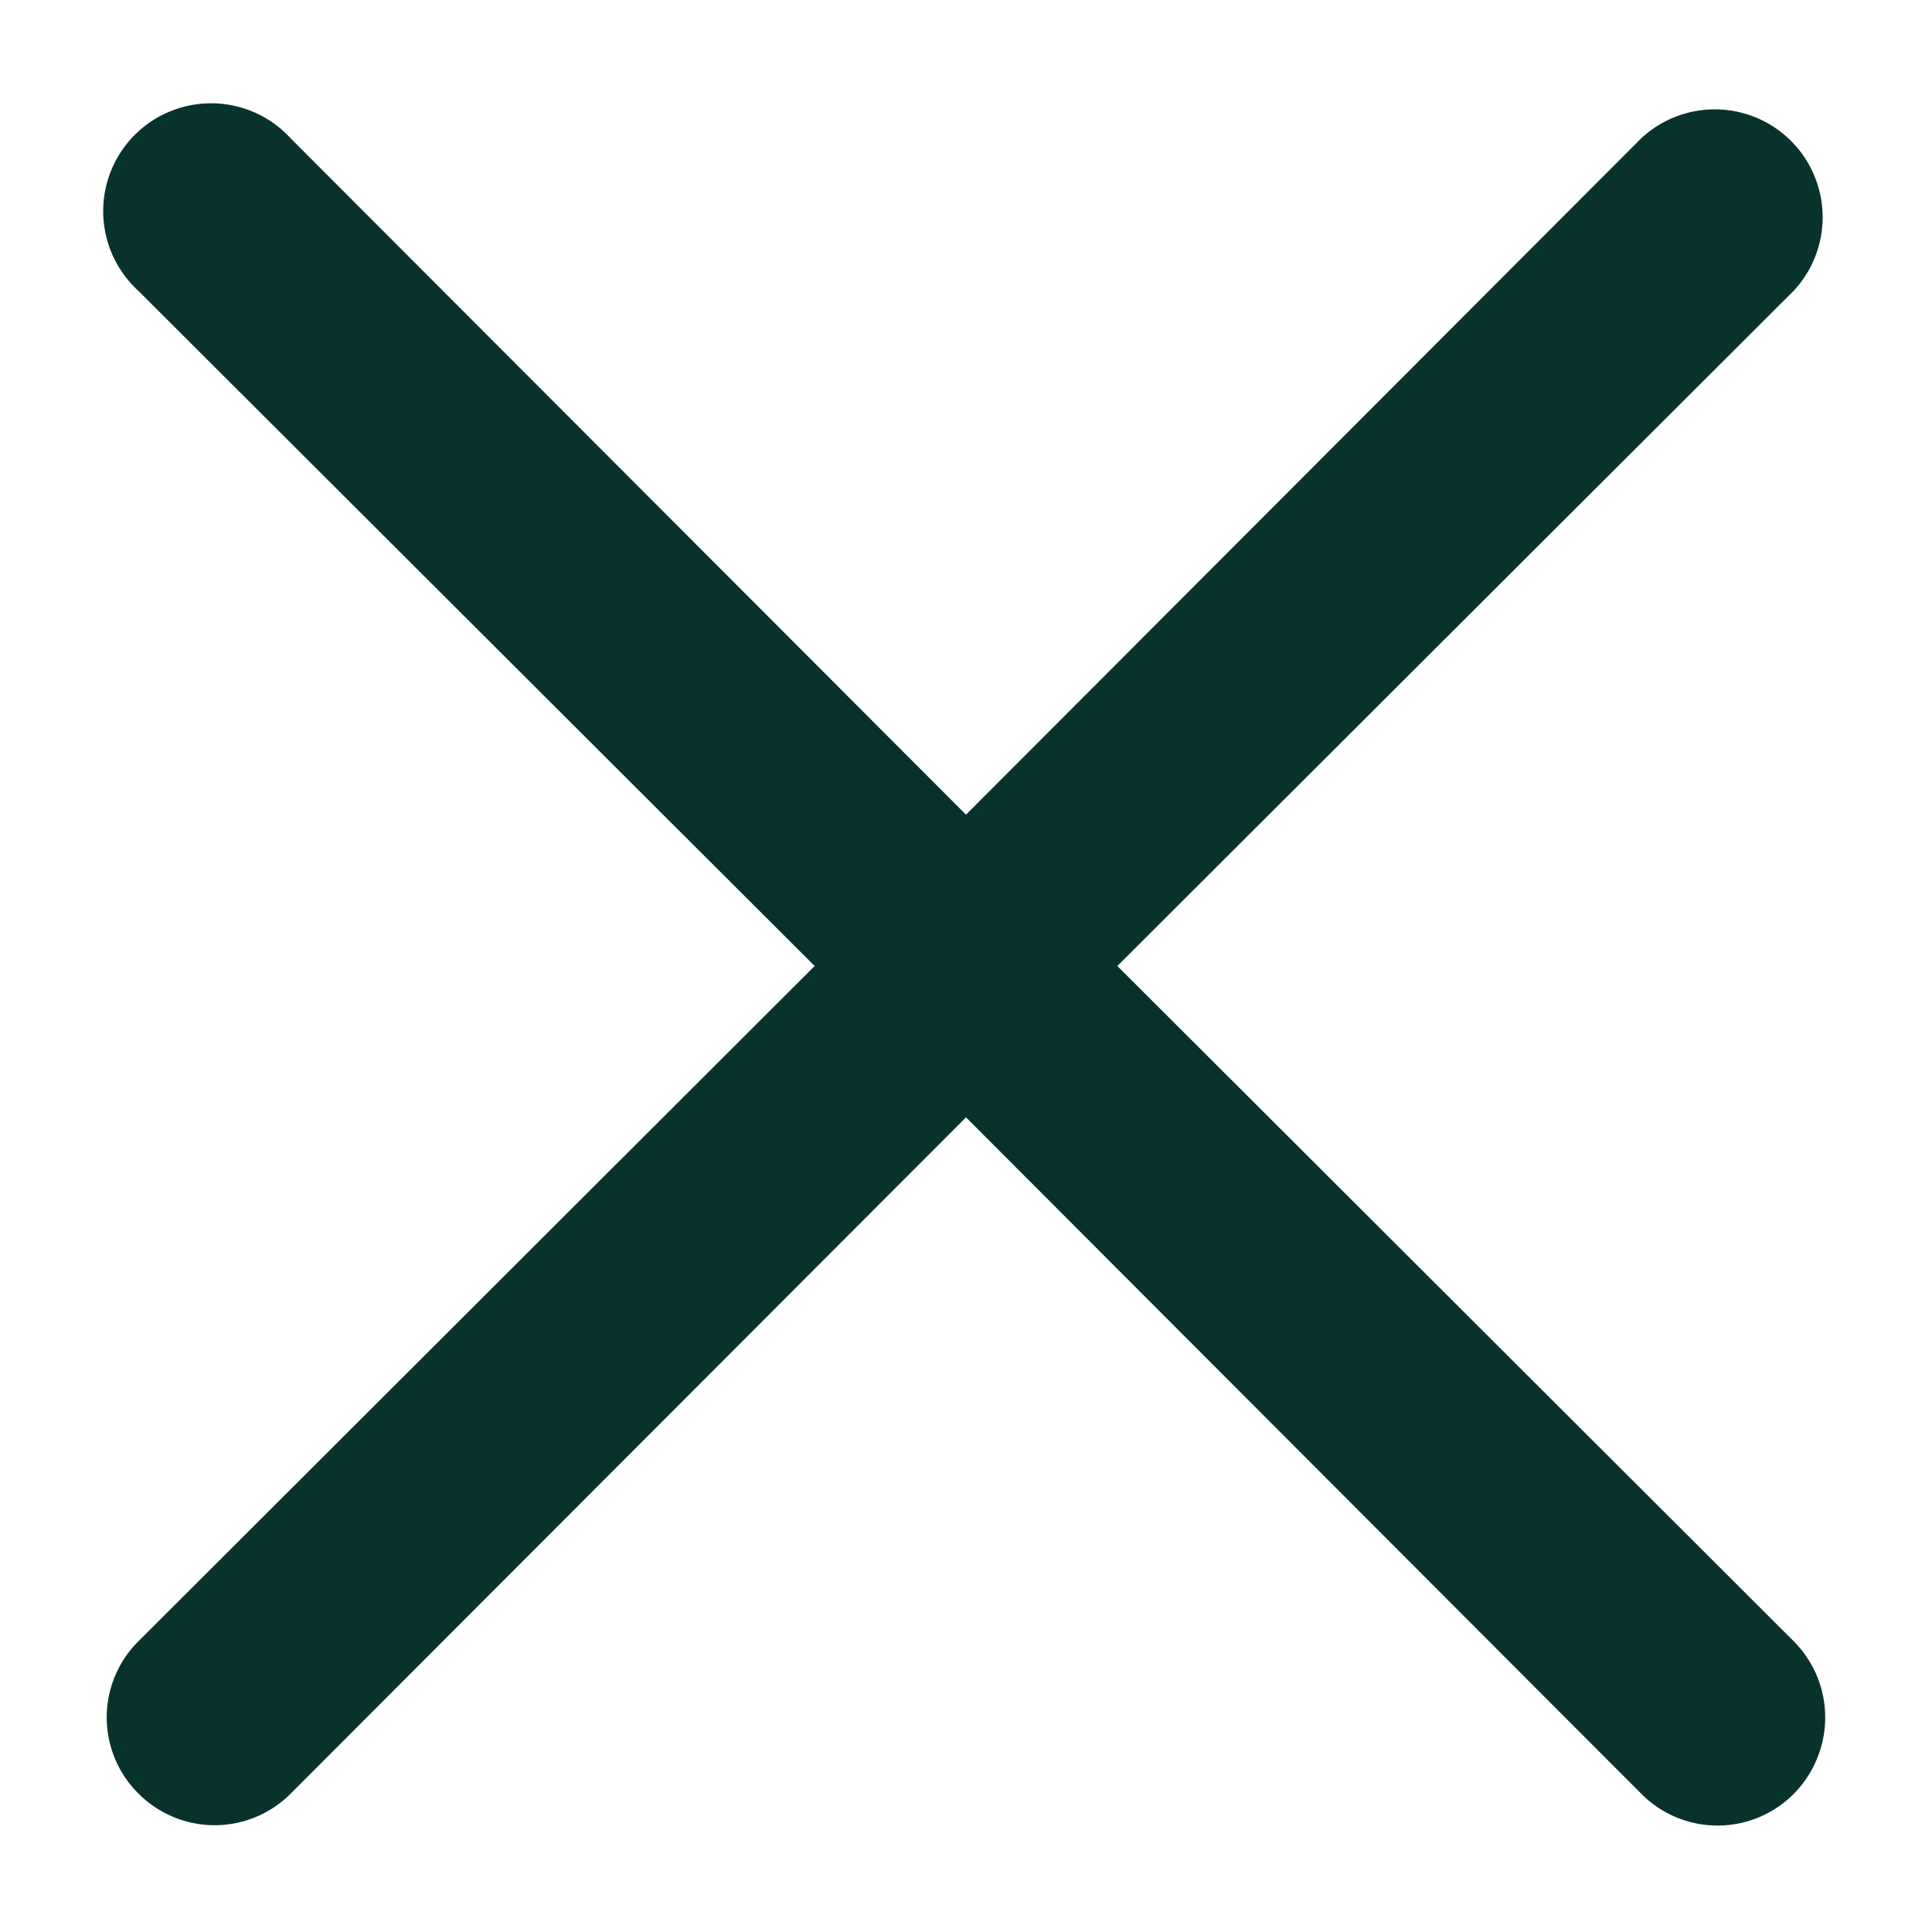
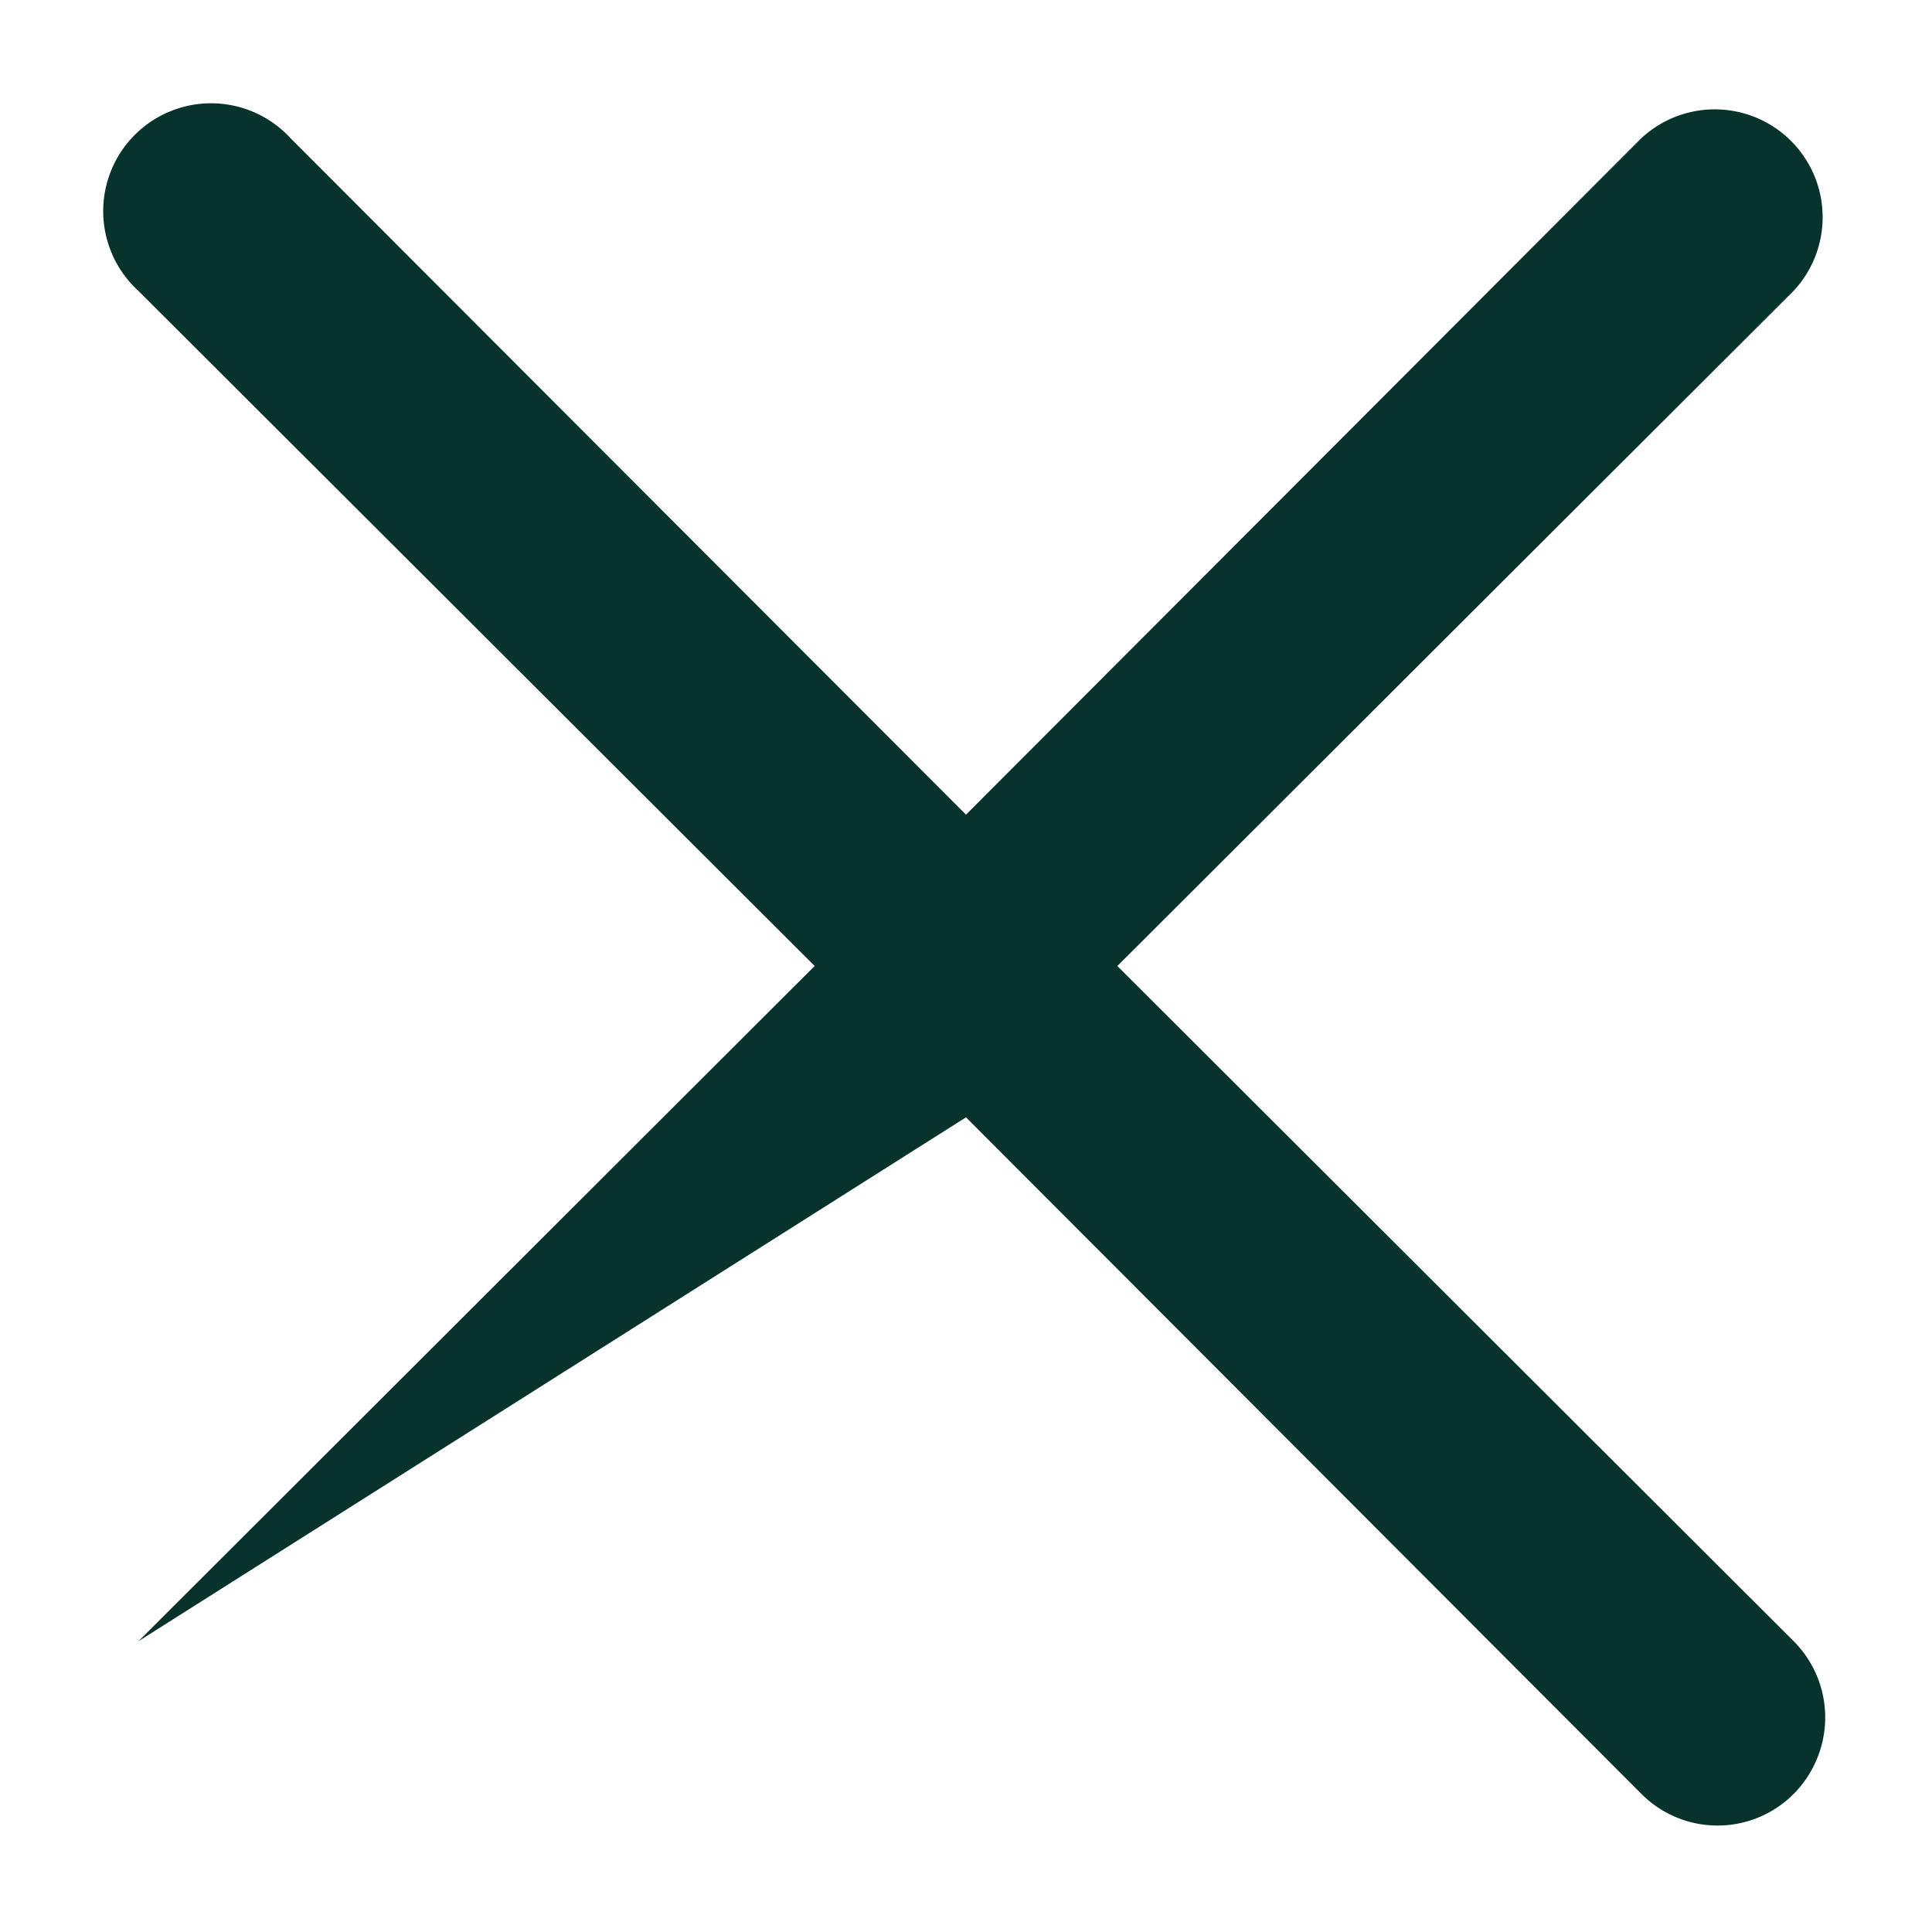
<svg xmlns="http://www.w3.org/2000/svg" width="12" height="12" fill="none">
-   <path fill="#08332C" d="m6.94 6 4.2-4.193a.67.67 0 0 0-.947-.947L6 5.06 1.806.86a.67.67 0 1 0-.946.947L5.06 6l-4.2 4.194a.666.666 0 0 0 0 .946.667.667 0 0 0 .946 0L6 6.94l4.193 4.2a.667.667 0 0 0 1.093-.217.67.67 0 0 0-.146-.73z" />
+   <path fill="#08332C" d="m6.94 6 4.2-4.193a.67.67 0 0 0-.947-.947L6 5.06 1.806.86a.67.67 0 1 0-.946.947L5.06 6l-4.2 4.194L6 6.94l4.193 4.2a.667.667 0 0 0 1.093-.217.67.67 0 0 0-.146-.73z" />
</svg>